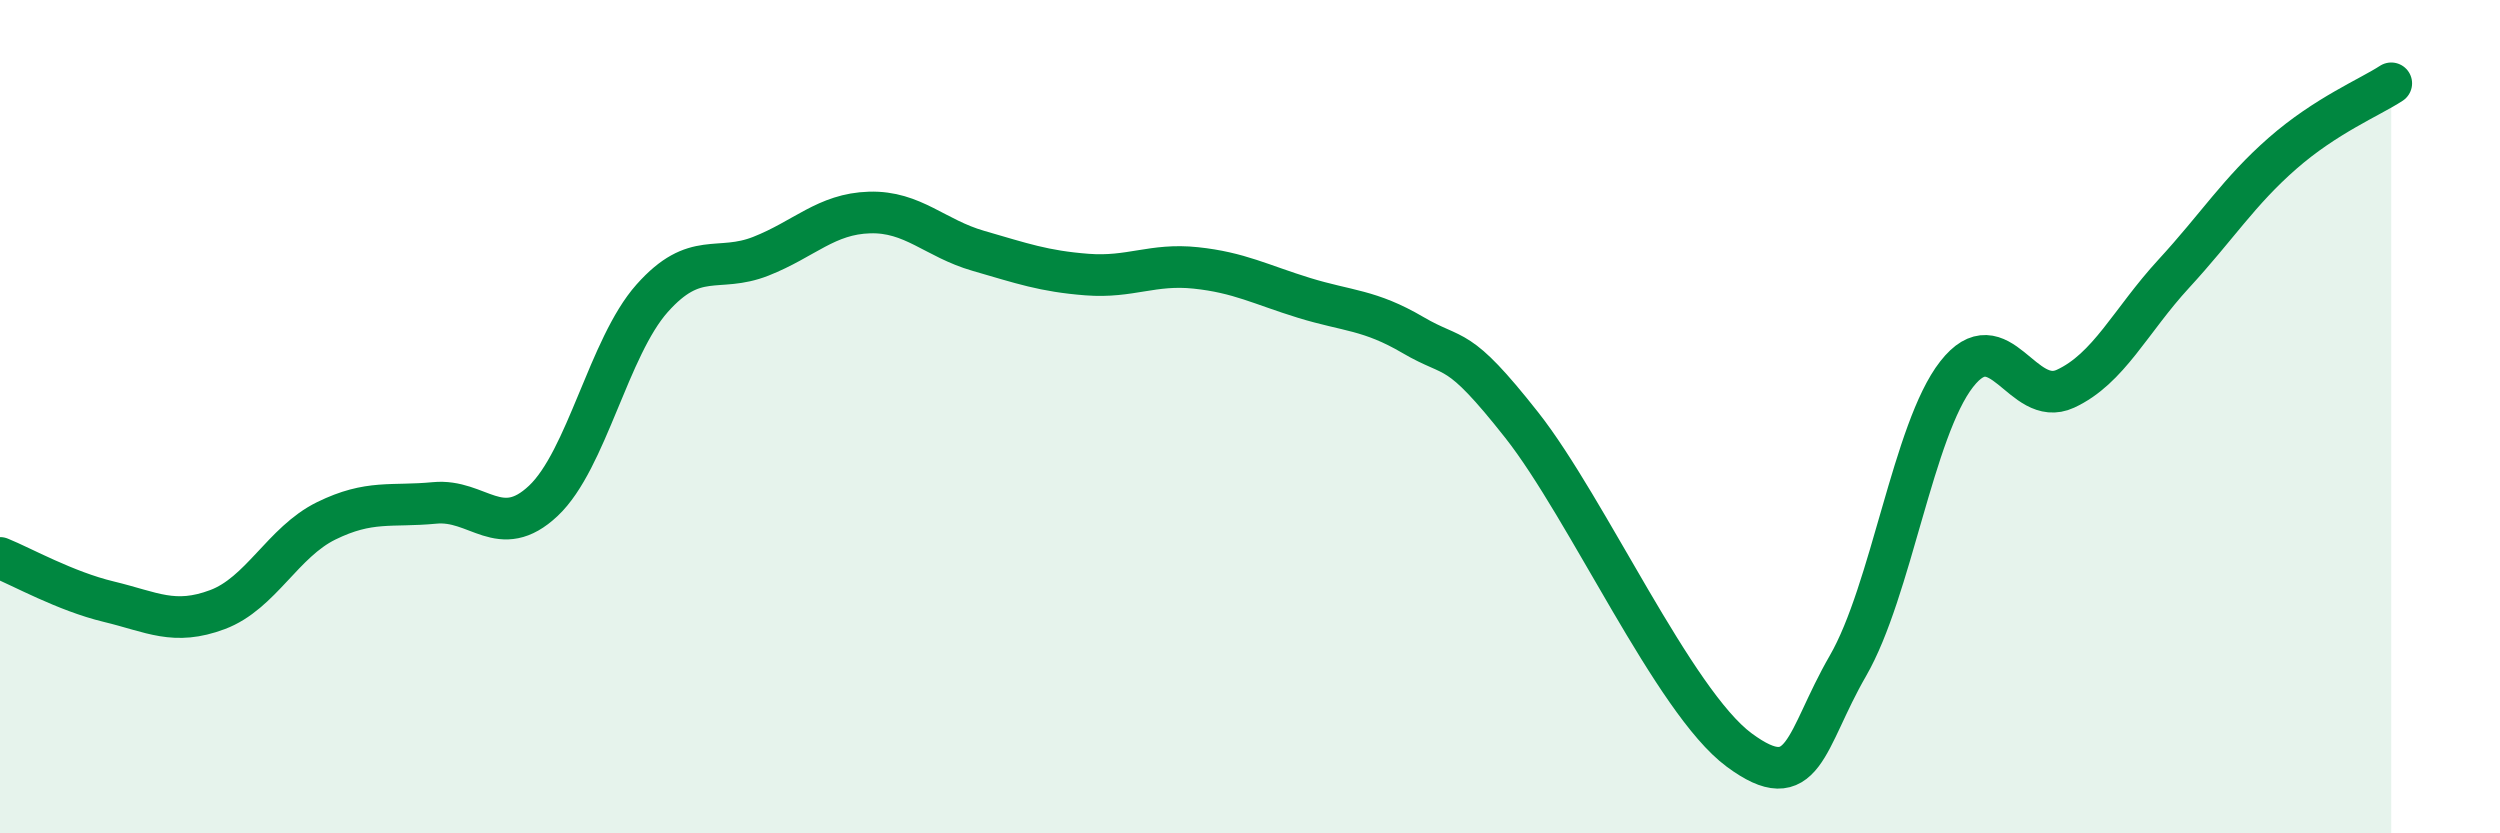
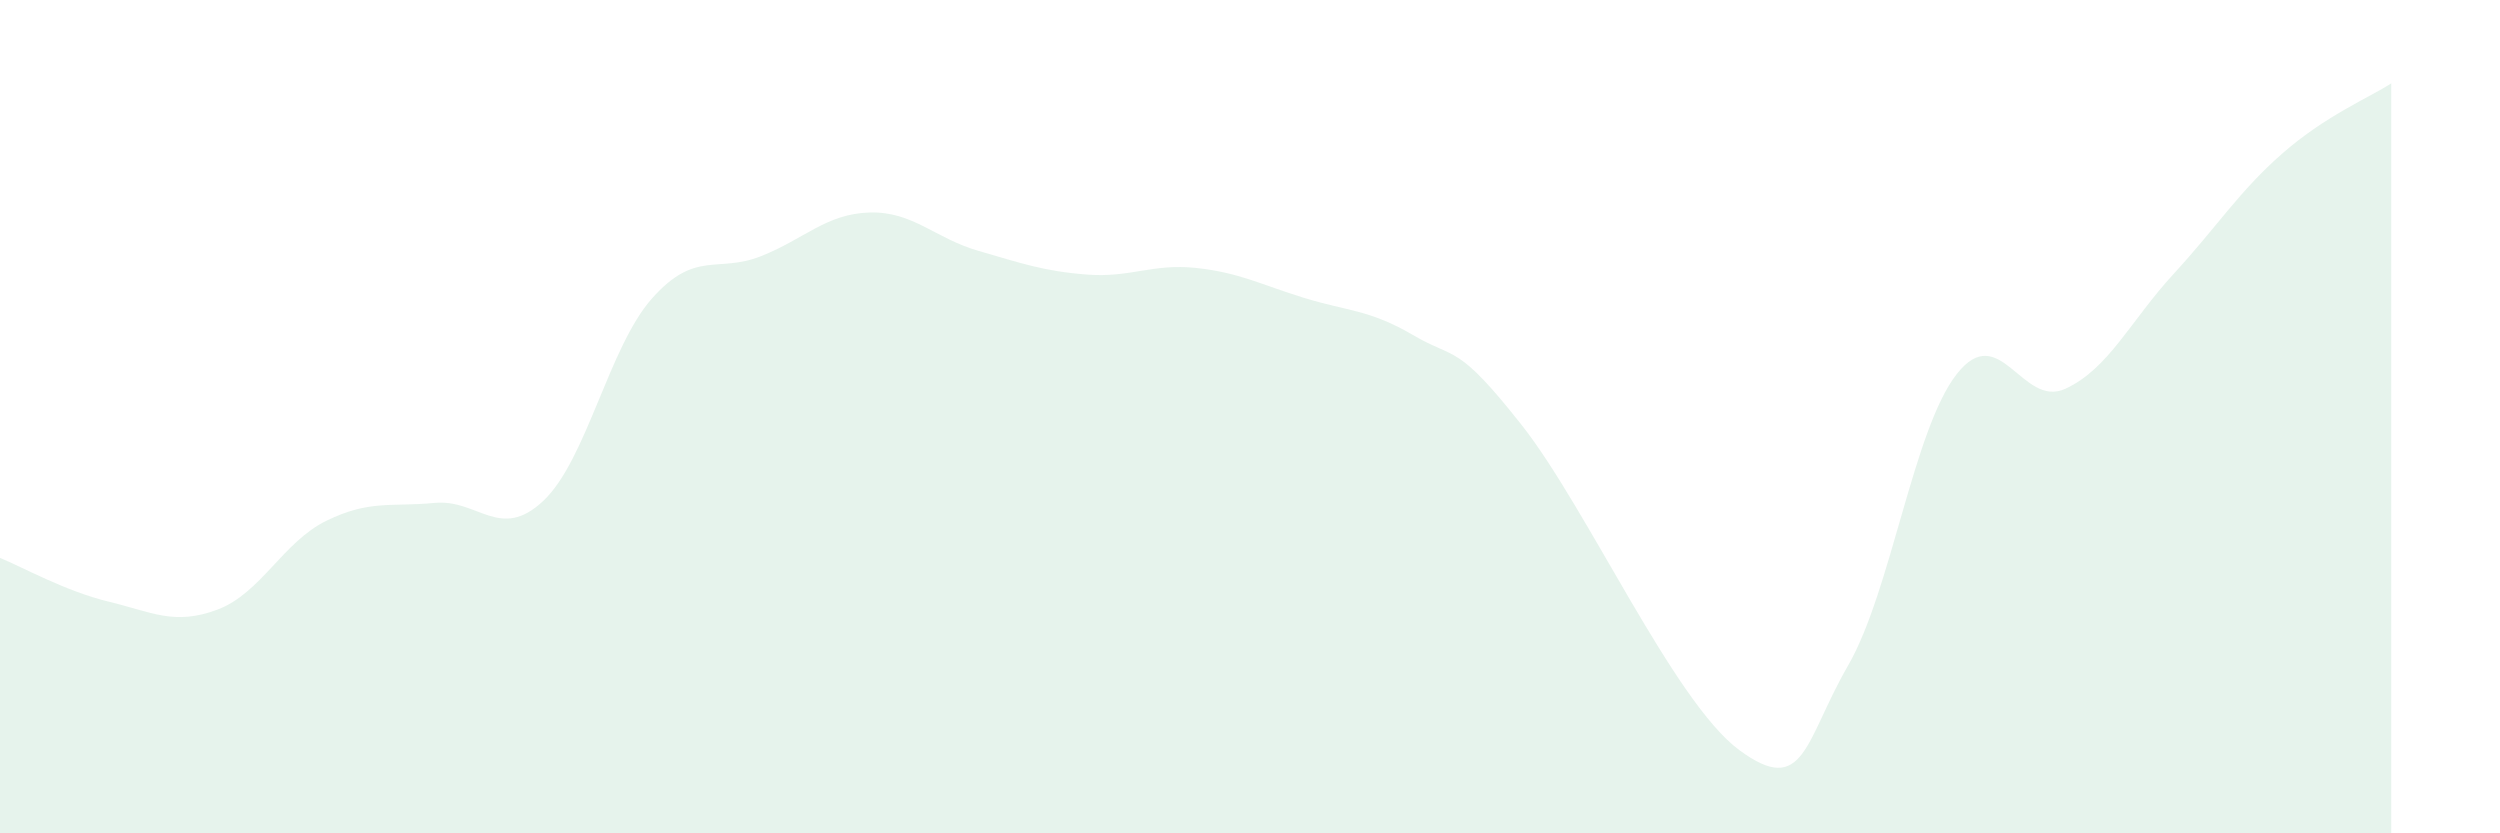
<svg xmlns="http://www.w3.org/2000/svg" width="60" height="20" viewBox="0 0 60 20">
  <path d="M 0,13.39 C 0.52,13.6 1.57,14.19 2.61,14.44 C 3.65,14.69 4.18,15.02 5.22,14.63 C 6.26,14.24 6.79,13.01 7.83,12.5 C 8.87,11.99 9.39,12.17 10.43,12.07 C 11.47,11.97 12,13 13.04,12.02 C 14.08,11.04 14.61,8.33 15.65,7.16 C 16.69,5.99 17.22,6.56 18.26,6.15 C 19.3,5.74 19.83,5.13 20.87,5.1 C 21.91,5.07 22.44,5.72 23.48,6.02 C 24.52,6.32 25.05,6.51 26.09,6.59 C 27.13,6.67 27.66,6.32 28.7,6.43 C 29.74,6.54 30.26,6.83 31.3,7.15 C 32.34,7.47 32.87,7.43 33.91,8.04 C 34.95,8.65 34.95,8.21 36.52,10.2 C 38.09,12.19 40.17,16.84 41.74,18 C 43.31,19.16 43.31,17.78 44.35,15.98 C 45.39,14.18 45.92,10.31 46.96,8.98 C 48,7.65 48.53,9.81 49.57,9.33 C 50.61,8.85 51.13,7.7 52.17,6.57 C 53.21,5.44 53.74,4.59 54.78,3.68 C 55.82,2.77 56.87,2.34 57.39,2L57.39 20L0 20Z" fill="#008740" opacity="0.1" stroke-linecap="round" stroke-linejoin="round" />
-   <path d="M 0,13.39 C 0.52,13.6 1.57,14.19 2.61,14.44 C 3.65,14.69 4.18,15.02 5.22,14.63 C 6.26,14.24 6.79,13.01 7.83,12.5 C 8.87,11.99 9.39,12.17 10.43,12.07 C 11.47,11.97 12,13 13.04,12.02 C 14.08,11.04 14.61,8.33 15.65,7.16 C 16.69,5.99 17.22,6.56 18.26,6.15 C 19.3,5.74 19.83,5.13 20.87,5.1 C 21.91,5.07 22.44,5.72 23.48,6.02 C 24.52,6.32 25.05,6.51 26.09,6.59 C 27.13,6.67 27.66,6.32 28.7,6.43 C 29.74,6.54 30.26,6.83 31.3,7.15 C 32.34,7.47 32.87,7.43 33.91,8.04 C 34.95,8.65 34.95,8.21 36.52,10.2 C 38.09,12.19 40.17,16.84 41.74,18 C 43.31,19.16 43.31,17.78 44.35,15.98 C 45.39,14.18 45.92,10.31 46.96,8.98 C 48,7.65 48.53,9.81 49.57,9.33 C 50.61,8.85 51.13,7.7 52.17,6.57 C 53.21,5.44 53.74,4.59 54.78,3.68 C 55.82,2.77 56.87,2.34 57.39,2" stroke="#008740" stroke-width="1" fill="none" stroke-linecap="round" stroke-linejoin="round" />
</svg>